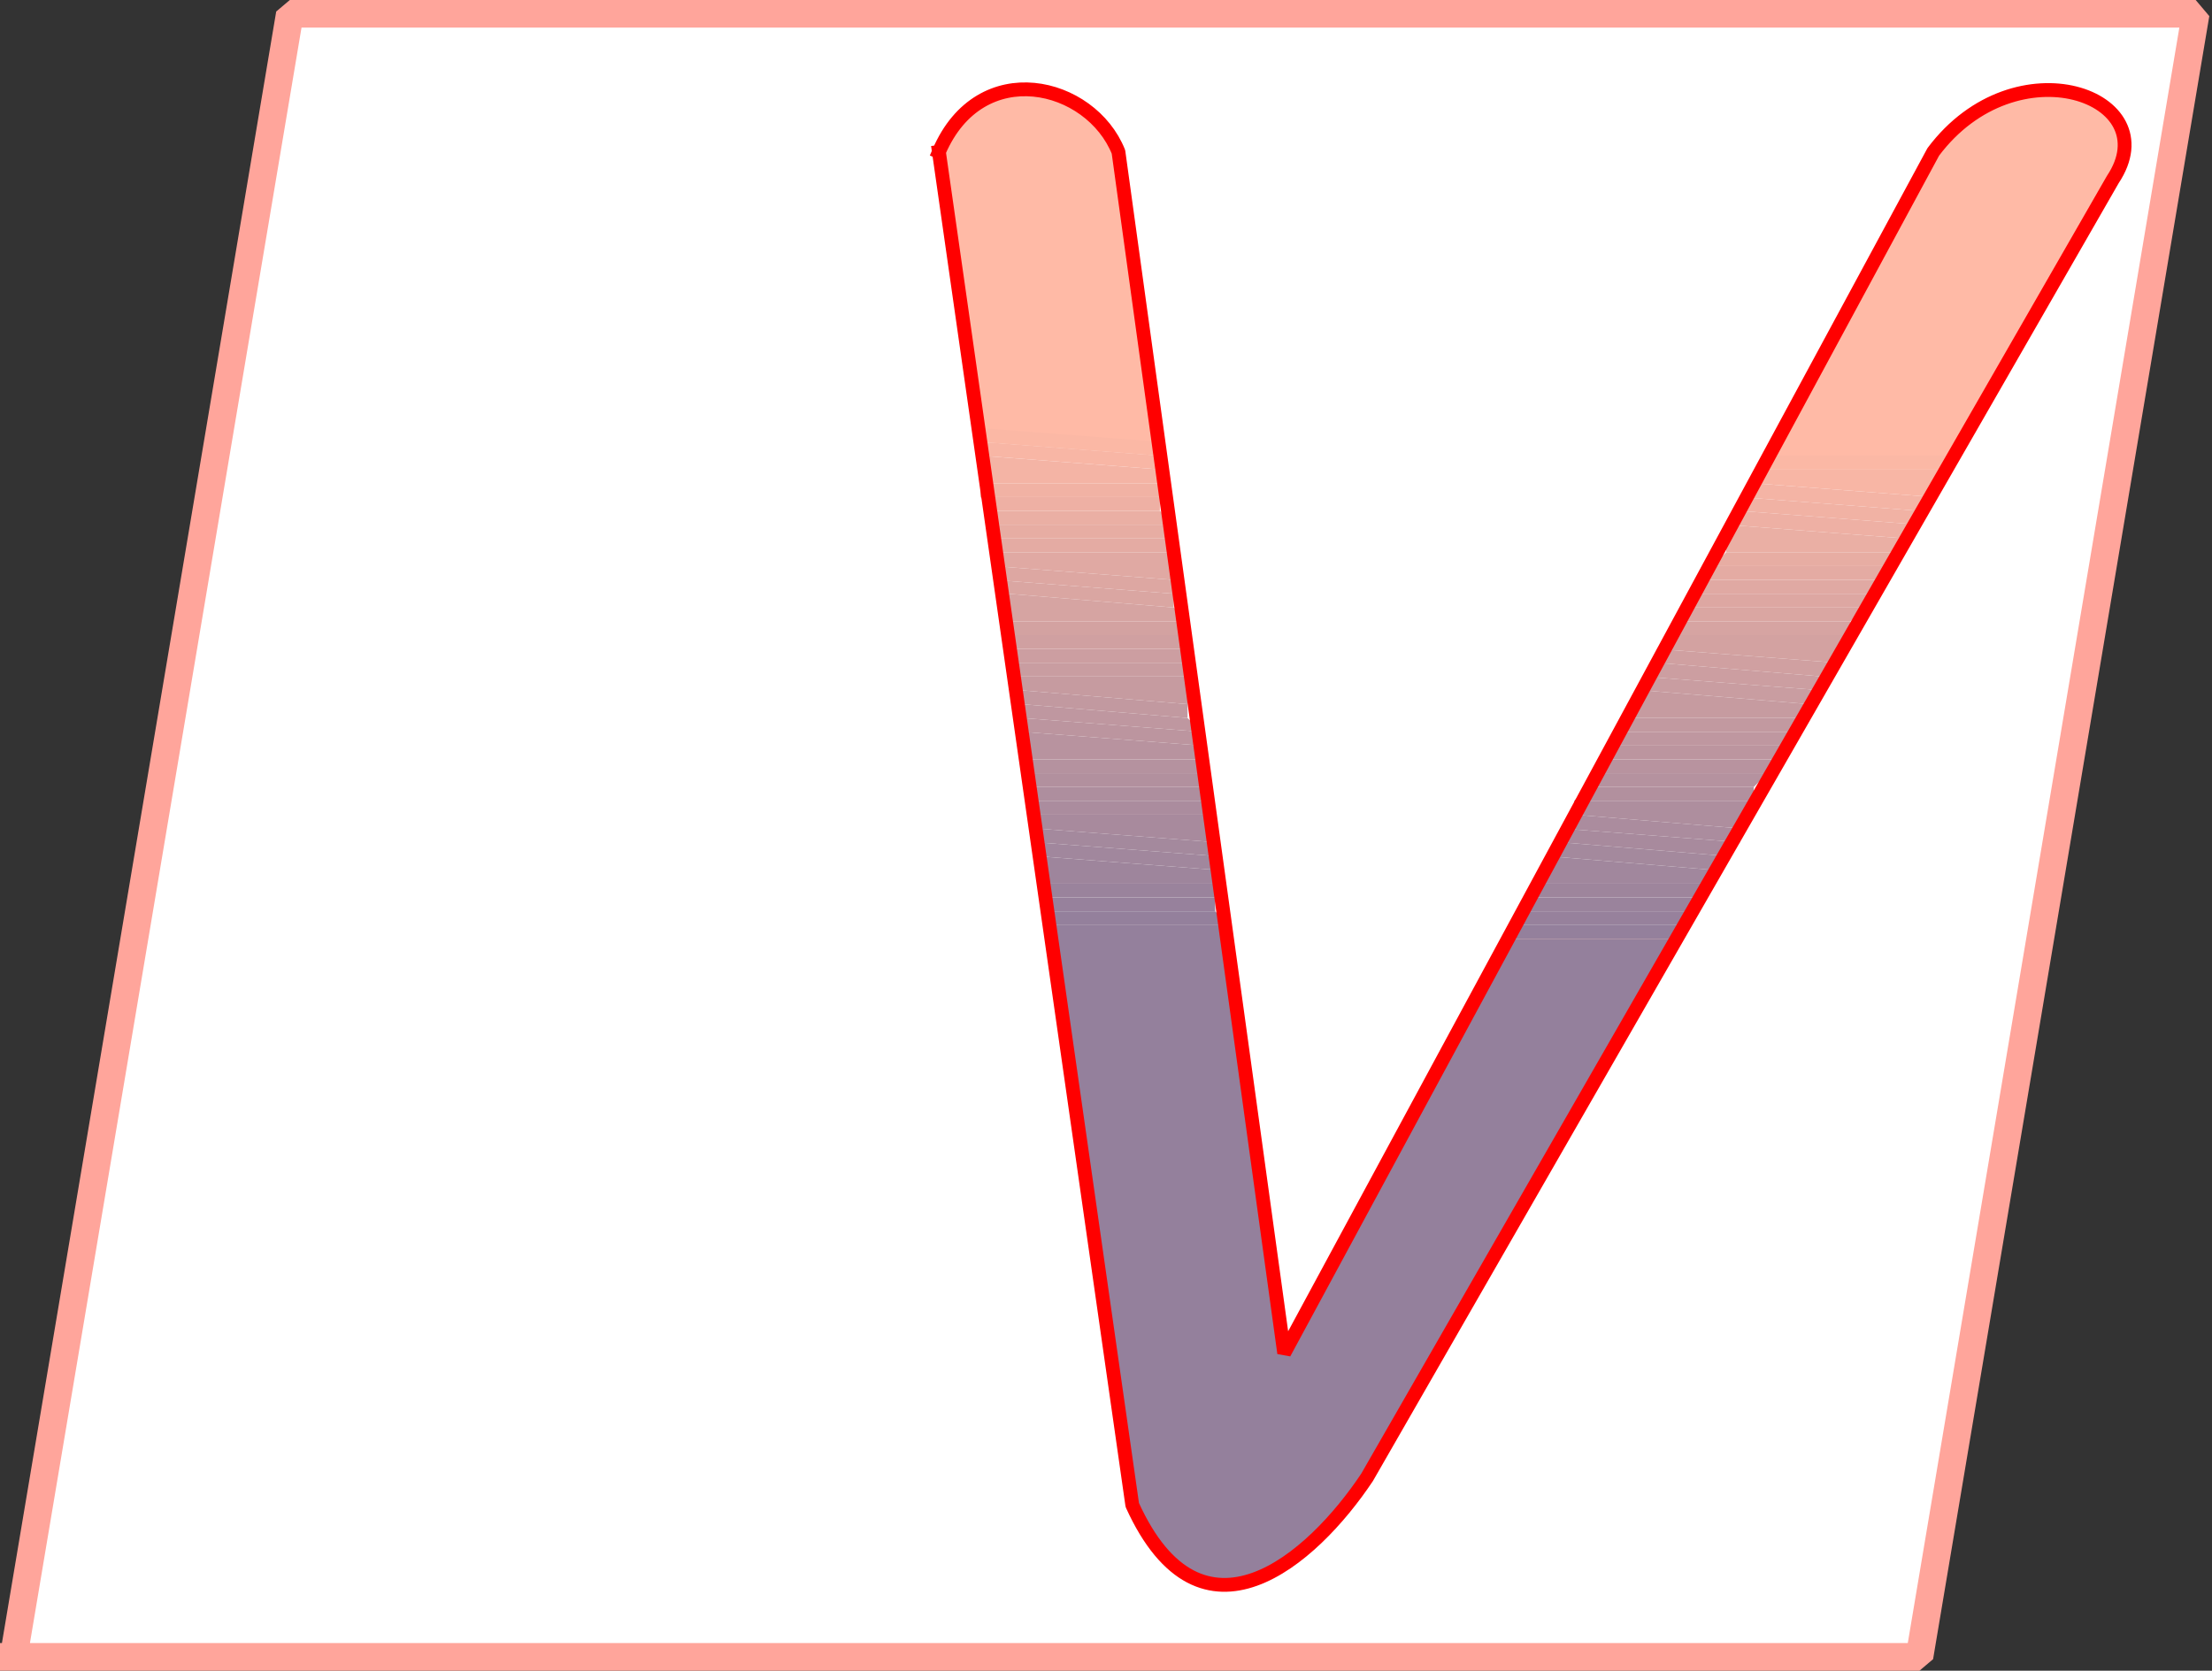
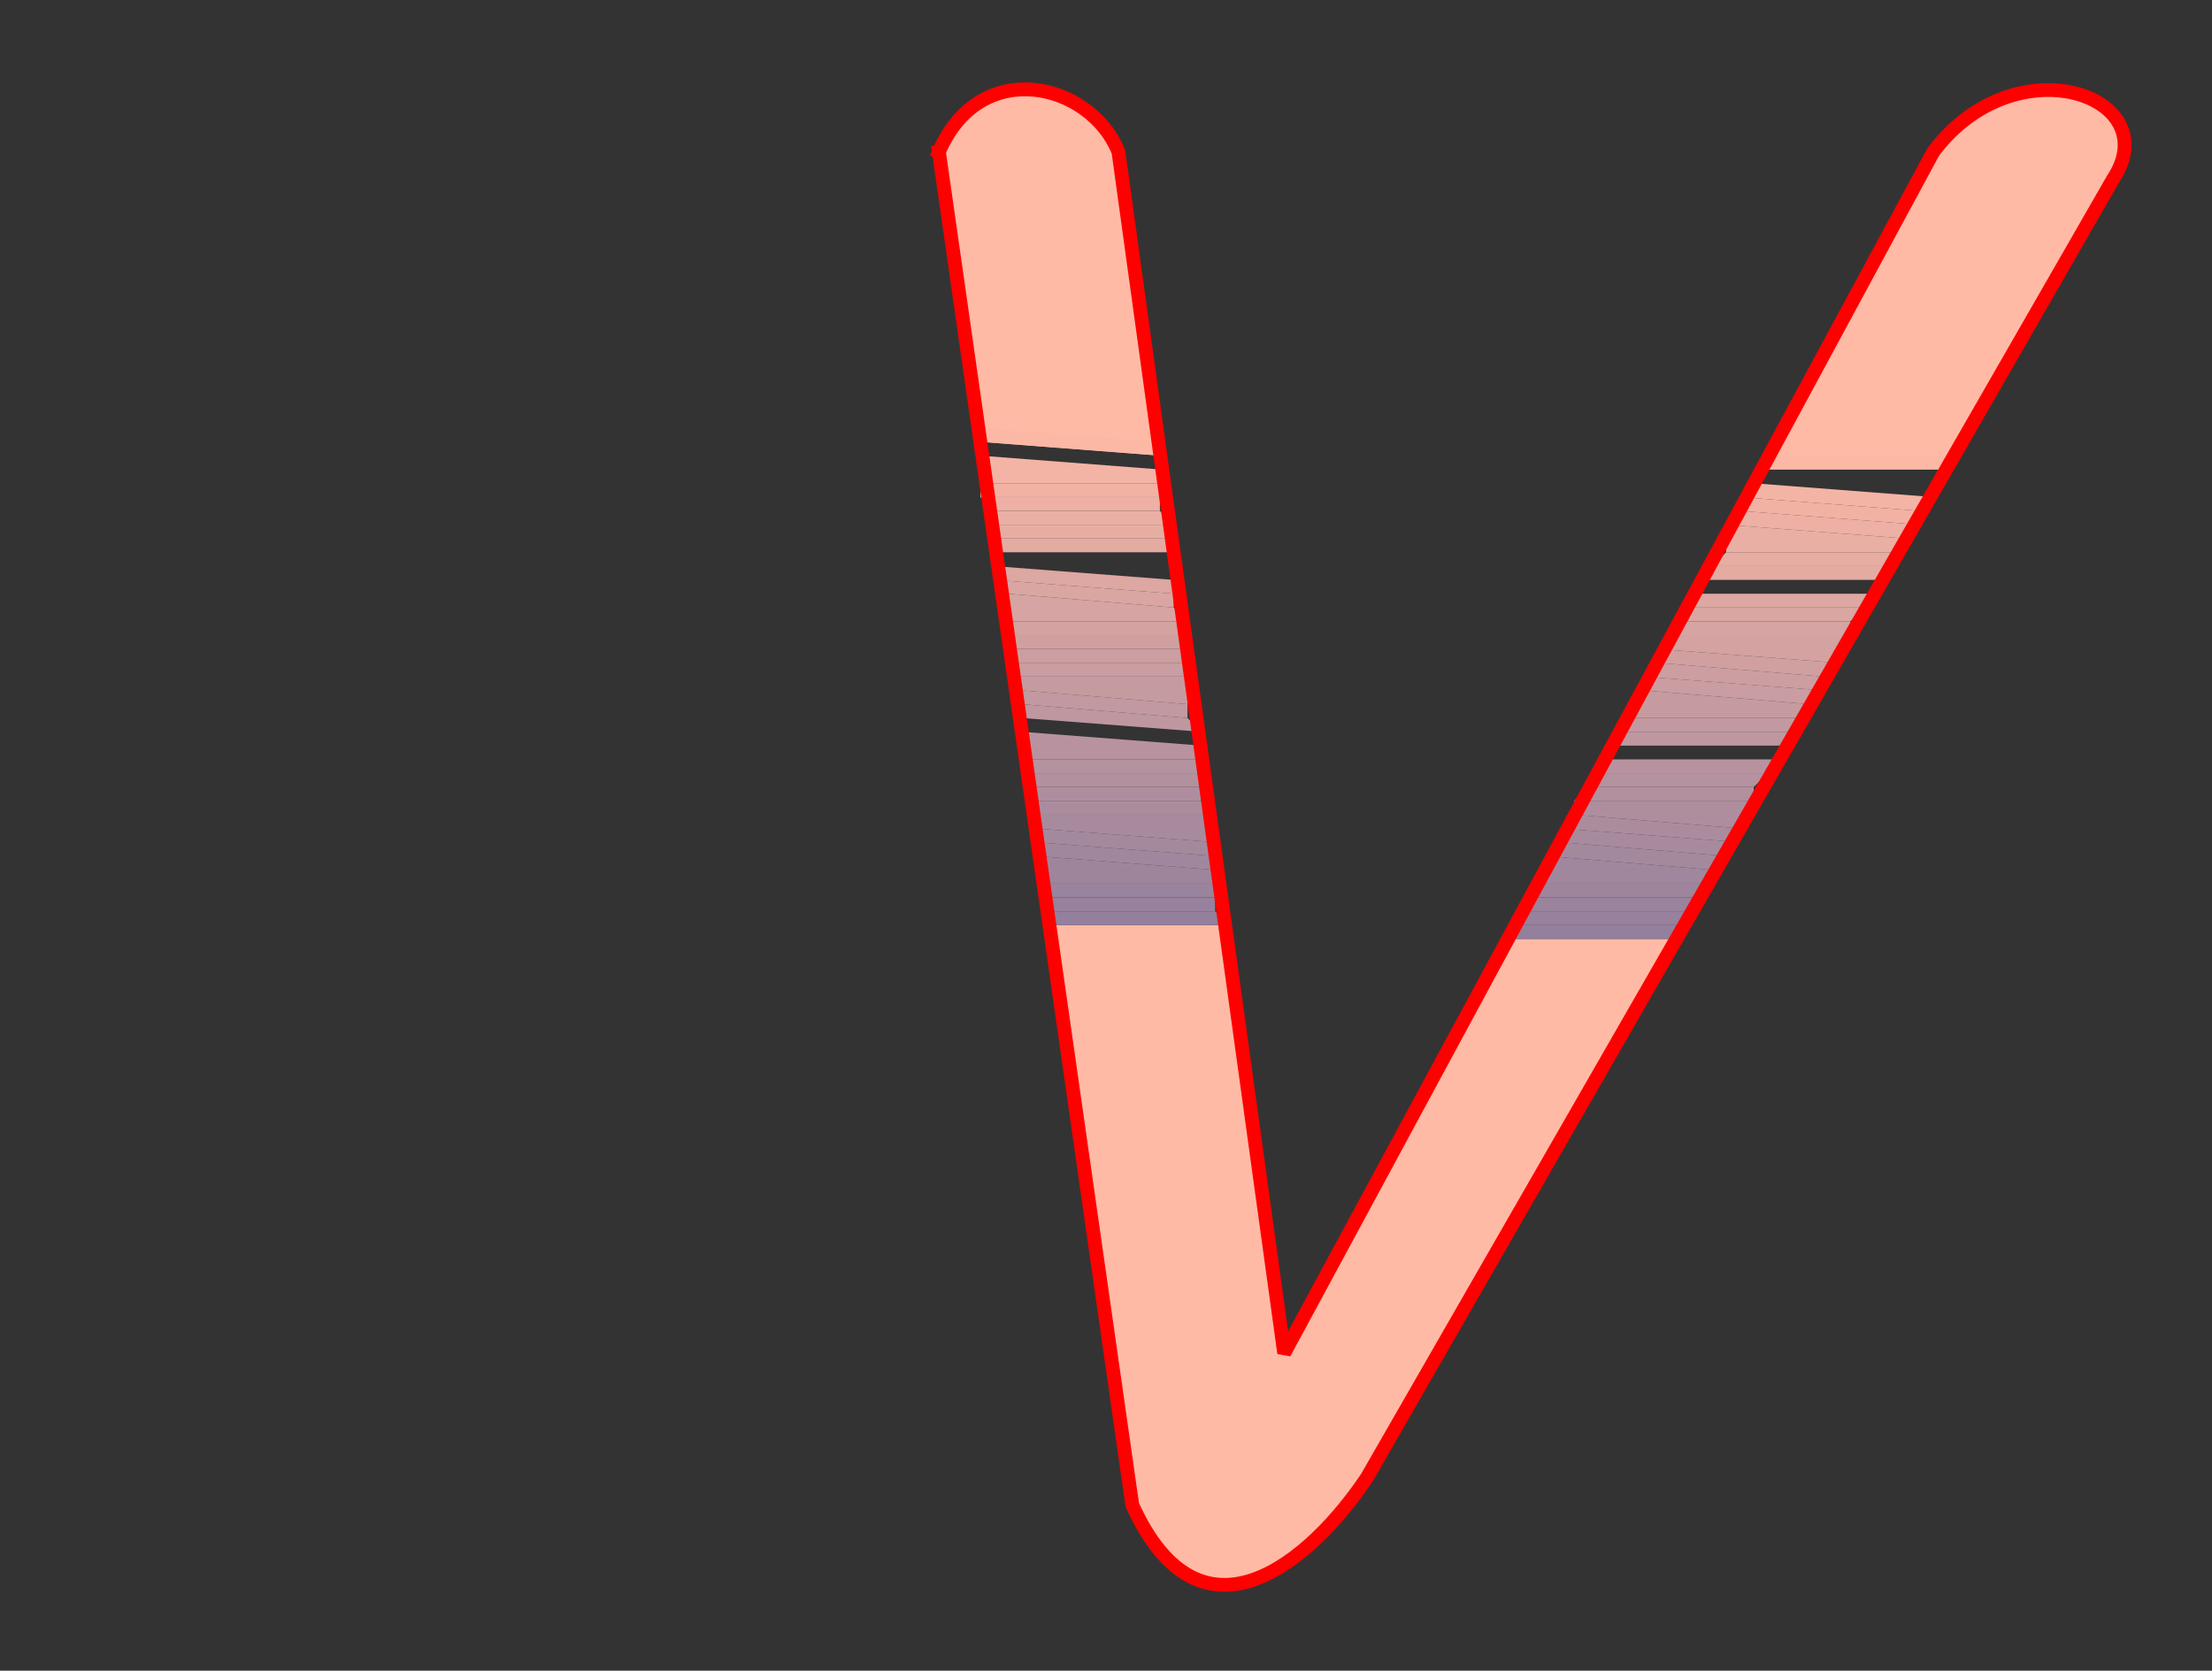
<svg xmlns="http://www.w3.org/2000/svg" width="160.168" height="121" version="1.2">
  <rect width="100%" height="100%" fill="#333333" stroke="none" />
  <g fill="none" fill-rule="evenodd" stroke="#000" stroke-linecap="square" stroke-linejoin="bevel" font-family="'Sans Serif'" font-size="12.5" font-weight="400">
-     <path fill="#fff" stroke="#ffa59b" stroke-linecap="butt" stroke-linejoin="miter" stroke-miterlimit="2" stroke-width="2" d="m.986 120 20-119h138l-20 119h-138" />
    <path fill="#ffbaa6" stroke="none" d="M87.986 115c-2 0-4-2-6-6l-6-42h13l4 31 16-30h12l-22 39c-2 4-7 8-11 8m53-81h-13l12-23c6-8 17-4 13 2l-12 21m-57-1-13-1-3-21c3-7 11-5 13 0l3 22" />
-     <path fill="#94809c" stroke="none" d="M87.986 115c-2 0-4-2-6-6l-6-42h13l4 31 16-30h12l-22 39c-2 4-7 8-11 8" />
    <path fill="#94809c" stroke="none" d="M120.986 68h-12l1-1h12l-1 1m-32-1h-13v-1h12l1 1" />
    <path fill="#97819c" stroke="none" d="M121.986 67h-12v-1h12v1m-34-1h-12v-1h12v1" />
    <path fill="#9a839c" stroke="none" d="M121.986 66h-12l1-1h12l-1 1m-34-1h-12v-1h12v1" />
    <path fill="#9e859c" stroke="none" d="M122.986 65h-12v-1h13l-1 1m-35-1h-12l-1-2 13 1v1" />
    <path fill="#a1879d" stroke="none" d="M123.986 64h-13l1-2 12 1v1m-36-1-13-1v-1l13 1v1" />
    <path fill="#a4899d" stroke="none" d="m123.986 63-12-1 1-1 12 1-1 1m-36-1-13-1v-1l13 1v1" />
    <path fill="#a88a9d" stroke="none" d="m124.986 62-12-1v-1l13 1-1 1m-37-1-13-1v-1h13v2" />
    <path fill="#ab8c9e" stroke="none" d="m125.986 61-13-1 1-1 12 1v1m-38-2h-13v-1h12l1 1" />
    <path fill="#ae8e9e" stroke="none" d="m125.986 60-12-1v-1h13l-1 2m-39-2h-12v-1h12v1" />
    <path fill="#b2909e" stroke="none" d="M126.986 58h-13l1-1h12v1m-40-1h-12l-1-1h13v1" />
    <path fill="#b5929f" stroke="none" d="M126.986 57h-12l1-1h12l-1 1m-40-1h-13v-1h13v1" />
    <path fill="#b8939f" stroke="none" d="M127.986 56h-12v-1h13l-1 1m-41-1h-13v-2l13 1v1" />
-     <path fill="#bc959f" stroke="none" d="M128.986 55h-13l1-1h12v1m-42-1-13-1v-1l13 1v1" />
    <path fill="#bf97a0" stroke="none" d="M128.986 54h-12v-1h13l-1 1m-42-1-13-1v-1l12 1 1 1" />
-     <path fill="#c299a0" stroke="none" d="M129.986 53h-13l1-1h13l-1 1m-44-1-12-1v-1l12 1v1" />
+     <path fill="#c299a0" stroke="none" d="M129.986 53h-13l1-1h13l-1 1m-44-1-12-1v-1l12 1" />
    <path fill="#c69ba0" stroke="none" d="M130.986 52h-13l1-2 12 1v1m-45-1-12-1-1-1h13v2" />
    <path fill="#c99da1" stroke="none" d="m130.986 51-12-1v-1l13 1-1 1m-45-2h-13v-1h13v1" />
    <path fill="#cc9ea1" stroke="none" d="m131.986 50-13-1 1-1 12 1v1m-46-2h-13v-1h13v1" />
    <path fill="#d0a0a1" stroke="none" d="m131.986 49-12-1v-1l13 1-1 1m-46-2h-13v-1h13v1" />
    <path fill="#d3a2a1" stroke="none" d="m132.986 48-13-1 1-1h13l-1 2m-47-2h-13v-1h13v1" />
    <path fill="#d6a4a2" stroke="none" d="M133.986 46h-13l1-1h12v1m-48-1h-13v-2l12 1 1 1" />
    <path fill="#daa6a2" stroke="none" d="M133.986 45h-12v-1h13l-1 1m-49-1-12-1-1-1 13 1v1" />
    <path fill="#dda7a2" stroke="none" d="M134.986 44h-13l1-1h13l-1 1m-50-1-13-1v-1l13 1v1" />
-     <path fill="#e0a9a3" stroke="none" d="M135.986 43h-13v-1h13v1m-51-1-13-1v-1h13v2" />
    <path fill="#e4aba3" stroke="none" d="M135.986 42h-13l1-1h13l-1 1m-51-2h-13v-1h13v1" />
    <path fill="#e7ada3" stroke="none" d="M136.986 41h-13l1-1h12v1m-52-2h-13v-1h13v1" />
    <path fill="#eaafa4" stroke="none" d="M136.986 40h-12v-2l13 1-1 1m-52-2h-13v-1h12l1 1" />
    <path fill="#eeb0a4" stroke="none" d="m137.986 39-13-1 1-1 13 1-1 1m-54-2h-12l-1-1h13v1" />
    <path fill="#f1b2a4" stroke="none" d="m138.986 38-13-1v-1l13 1v1m-55-2h-13v-1h13v1" />
    <path fill="#f4b4a5" stroke="none" d="m138.986 37-13-1 1-1 13 1-1 1m-55-2h-13v-2l13 1v1" />
-     <path fill="#f8b6a5" stroke="none" d="m139.986 36-13-1 1-1h13l-1 2m-56-2-13-1v-1l13 1v1" />
    <path fill="#fbb8a5" stroke="none" d="M140.986 34h-13v-1h13v1m-57-1-13-1v-1l13 1v1" />
    <path stroke="red" stroke-linecap="butt" d="M67.986 11c3-7 11-5 13 0l12 87 47-87c6-8 17-4 13 2l-54 94c-4 6-12 13-17 2l-14-98" />
  </g>
</svg>